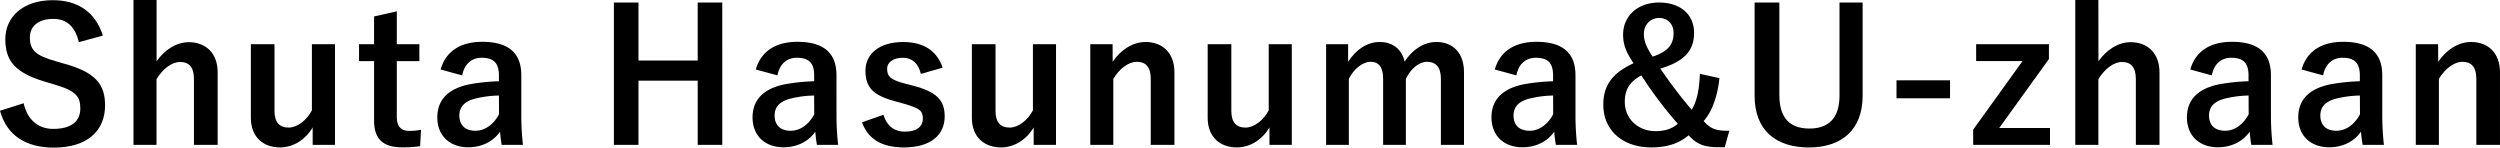
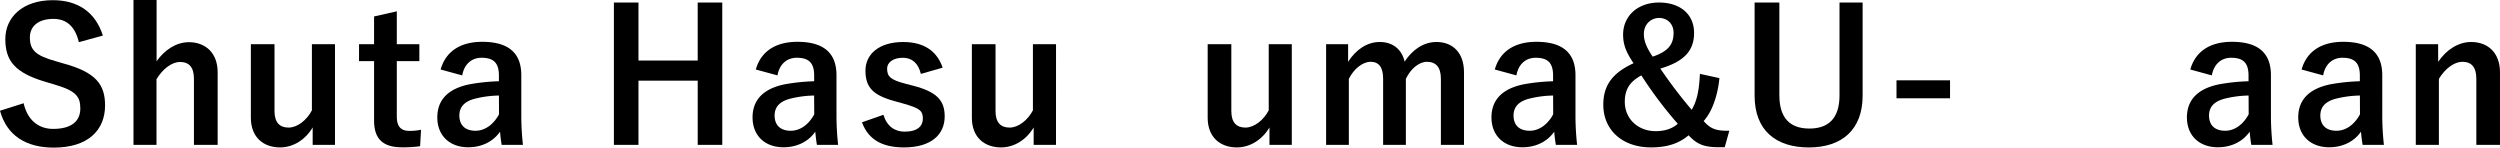
<svg xmlns="http://www.w3.org/2000/svg" id="レイヤー_1" data-name="レイヤー 1" viewBox="0 0 2126.88 125.58">
  <title>アートボード 1</title>
  <path d="M67.08,35.88C64,22.78,56.79,16.07,45.55,16.07c-12.79,0-20.13,6.08-20.13,15.76,0,10.61,4.68,15.44,22.15,20.28L54,54C81.59,61.47,89.39,71.92,89.39,89.7c0,21.22-14.66,35.88-43.68,35.88-23.56,0-39.94-10.3-45.71-31.36l20.12-6.4c3.12,14,12.32,21.84,25.12,21.84,15.91,0,23.09-6.86,23.09-17.32s-3.74-15.29-23.56-20.9l-6.24-1.87c-25.74-7.64-34-17.78-34-36.35C4.52,15,18.88.16,44.93.16c21.22,0,36.19,10,42.59,30.11Z" />
  <path d="M133.22,52.11c6.86-9.67,16.69-16.22,27.46-16.22,14.2,0,24.49,9.2,24.49,25.58v61.78H165V67.08c0-10-4.21-14.35-11.86-14.35-6.86,0-14.67,5.77-20,14.66v55.85H113.57V0h19.66Z" />
  <path d="M285,123.25H266V108.42c-6.08,10.3-16.38,17-27.77,17-13.88,0-24.81-8.42-24.81-25.27V37.6h20.12V94.54c0,9.67,4.37,14,12,14,7.33,0,15.44-6.24,19.81-14.67V37.6H285Z" />
  <path d="M337.58,37.6h19.19V52H337.58v47c0,8.58,3.43,12.33,10.61,12.33a44.93,44.93,0,0,0,10-.94l-.78,14a103.18,103.18,0,0,1-15.29.94c-16.22,0-23.87-7-23.87-22.78V52H305.45V37.6h12.79V14l19.34-4.37Z" />
  <path d="M374.86,59.13c4.37-15.44,16.85-23.56,35.41-23.56,22.15,0,33.23,9.36,33.23,28.39V98a227.11,227.11,0,0,0,1.4,25.27h-18.1c-.62-3.74-.94-6.24-1.4-11.23-6.08,8.74-16.07,13.26-27,13.26-15.76,0-26.36-9.83-26.36-25.43,0-15,9.36-24.65,27.92-28.24a164.5,164.5,0,0,1,24.49-2.5V64.27c0-10.76-4.52-15.13-14.82-15.13-8.11,0-14.66,5.15-16.38,15Zm49.61,22.15a89.1,89.1,0,0,0-19.66,2.5c-9.2,2.18-14,6.86-14,14.51,0,8.11,4.84,12.95,13.73,12.95,7.49,0,15-4.68,20-14Z" />
  <path d="M614.48,123.25h-20.9V68.64H543.18v54.6h-20.9V2.18h20.9v49.3h50.39V2.18h20.9Z" />
  <path d="M643,59.13c4.37-15.44,16.85-23.56,35.41-23.56,22.15,0,33.23,9.36,33.23,28.39V98a227.11,227.11,0,0,0,1.4,25.27H695c-.62-3.74-.94-6.24-1.4-11.23-6.08,8.74-16.07,13.26-27,13.26-15.76,0-26.36-9.83-26.36-25.43,0-15,9.36-24.65,27.92-28.24a164.5,164.5,0,0,1,24.49-2.5V64.27c0-10.76-4.52-15.13-14.82-15.13-8.11,0-14.66,5.15-16.38,15Zm49.61,22.15A89.1,89.1,0,0,0,673,83.78c-9.2,2.18-14,6.86-14,14.51,0,8.11,4.84,12.95,13.73,12.95,7.49,0,15-4.68,20-14Z" />
  <path d="M783.42,62.87c-2.18-9.2-7.64-13.73-15.29-13.73-8.42,0-13.42,4.06-13.42,9.2,0,6.71,2.81,9.52,15.29,12.79L777.18,73c19.5,5.15,26.52,12.17,26.52,26.05,0,15.29-11.39,26.37-34.63,26.37-18.1,0-30.27-6.4-35.73-21.37l18.25-6.4c2.81,9.67,9.67,14.35,17.94,14.35,11.23,0,15.6-4.84,15.6-11.08,0-7-3-8.89-16.54-12.79l-7.18-2c-18.56-5-25.12-11.7-25.12-26.05,0-13.73,11.23-24.34,32.14-24.34,17.94,0,28.86,8,33.54,21.84Z" />
  <path d="M898.39,123.25h-19V108.42c-6.08,10.3-16.38,17-27.77,17-13.88,0-24.8-8.42-24.8-25.27V37.6h20.13V94.54c0,9.67,4.37,14,12,14,7.33,0,15.44-6.24,19.81-14.67V37.6h19.66Z" />
-   <path d="M946.59,52.57c6.86-10.14,17-16.85,28.08-16.85,14.2,0,24.49,9.2,24.49,25.74v61.78H979V66.93c0-9.83-4.21-14.35-11.86-14.35-6.86,0-14.66,5.62-20,14.51v56.16H927.56V37.6h19Z" />
  <path d="M1099,123.25h-19V108.42c-6.08,10.3-16.38,17-27.77,17-13.88,0-24.8-8.42-24.8-25.27V37.6h20.13V94.54c0,9.67,4.37,14,12,14,7.33,0,15.44-6.24,19.81-14.67V37.6H1099Z" />
  <path d="M1146.9,52.57c6.71-10.3,15.91-16.85,27-16.85,11.39,0,18.88,6.71,21.06,16.69,6.71-10.14,16.07-16.69,27.14-16.69,13.88,0,23.4,9.2,23.4,25.74v61.78h-19.66V66.93c0-9.67-4.21-14.35-11.86-14.35-6.71,0-13.88,5.93-17.94,14.51v56.16h-19.34V66.93c0-9.83-3.74-14.35-10.61-14.35-6.71,0-14.2,5.77-18.56,14.51v56.16h-19.34V37.6h18.72Z" />
  <path d="M1271.7,59.13c4.37-15.44,16.85-23.56,35.41-23.56,22.15,0,33.23,9.36,33.23,28.39V98a227.11,227.11,0,0,0,1.4,25.27h-18.1c-.62-3.74-.94-6.24-1.4-11.23-6.08,8.74-16.07,13.26-27,13.26-15.76,0-26.37-9.83-26.37-25.43,0-15,9.36-24.65,27.93-28.24a164.49,164.49,0,0,1,24.49-2.5V64.27c0-10.76-4.52-15.13-14.82-15.13-8.11,0-14.66,5.15-16.38,15Zm49.61,22.15a89.09,89.09,0,0,0-19.66,2.5c-9.21,2.18-14,6.86-14,14.51,0,8.11,4.84,12.95,13.73,12.95,7.49,0,15-4.68,20-14Z" />
  <path d="M1462.8,66.46c-1.4,14.66-6.24,28.7-13.42,36.51,6.08,7,11.08,8.42,21.84,8.27l-3.9,14H1462c-13.1,0-18.72-3-25.43-10.14-8.27,7-18.25,10.3-32,10.3-24,0-40.56-14.51-40.56-36.35,0-16.69,8.11-27.14,25.74-35.26-6.24-9.2-8.89-15.76-8.89-24.34,0-15.76,12.33-27.3,30.58-27.3,17.63,0,29.8,9.67,29.8,25.9,0,15-8.42,24.34-28.71,30.27a397.5,397.5,0,0,0,26.68,35.1c5-8.42,6.4-18.41,7-30.58Zm-80.5,20.12c0,14.82,11.54,25,26.21,25,7.64,0,14-2,18.88-6.24a346.6,346.6,0,0,1-31-41.19C1386.82,69.27,1382.3,75.82,1382.3,86.58Zm41.5-58.66c0-7.49-5.15-12.64-12.32-12.64-6.87,0-12.95,5.3-12.95,13.57,0,5.77,2,11.23,7.49,19.34C1419.43,43.68,1423.8,37.6,1423.8,27.92Z" />
  <path d="M1584.63,81.44c0,29-17.78,44-45.71,44-28.08,0-46.18-14.51-46.18-44V2.18h21.06V81.12c0,19.81,9.52,28.24,25.59,28.24,15.91,0,25.58-8.42,25.58-28.24V2.18h19.66Z" />
  <path d="M1659,83.62h-45.55V68.33H1659Z" />
-   <path d="M1743.12,50.23l-42.28,58.66h43.21v14.35h-65.37V110.3l42-58.35h-39.47V37.6h61.93Z" />
-   <path d="M1785.24,52.11c6.86-9.67,16.69-16.22,27.46-16.22,14.2,0,24.49,9.2,24.49,25.58v61.78h-20.12V67.08c0-10-4.21-14.35-11.86-14.35-6.86,0-14.66,5.77-20,14.66v55.85h-19.66V0h19.66Z" />
  <path d="M1863.39,59.13c4.37-15.44,16.85-23.56,35.41-23.56C1921,35.57,1932,44.93,1932,64V98a227.11,227.11,0,0,0,1.4,25.27h-18.1c-.62-3.74-.94-6.24-1.4-11.23-6.08,8.74-16.07,13.26-27,13.26-15.76,0-26.37-9.83-26.37-25.43,0-15,9.36-24.65,27.92-28.24a164.5,164.5,0,0,1,24.49-2.5V64.27c0-10.76-4.52-15.13-14.82-15.13-8.11,0-14.67,5.15-16.38,15ZM1913,81.28a89.1,89.1,0,0,0-19.66,2.5c-9.2,2.18-14,6.86-14,14.51,0,8.11,4.84,12.95,13.73,12.95,7.49,0,15-4.68,20-14Z" />
  <path d="M1958.08,59.13c4.37-15.44,16.85-23.56,35.41-23.56,22.15,0,33.23,9.36,33.23,28.39V98a227.11,227.11,0,0,0,1.4,25.27H2010c-.62-3.74-.94-6.24-1.4-11.23-6.08,8.74-16.07,13.26-27,13.26-15.76,0-26.37-9.83-26.37-25.43,0-15,9.36-24.65,27.92-28.24a164.5,164.5,0,0,1,24.49-2.5V64.27c0-10.76-4.52-15.13-14.82-15.13-8.11,0-14.67,5.15-16.38,15Zm49.61,22.15a89.1,89.1,0,0,0-19.66,2.5c-9.2,2.18-14,6.86-14,14.51,0,8.11,4.84,12.95,13.73,12.95,7.49,0,15-4.68,20-14Z" />
  <path d="M2074.3,52.57c6.86-10.14,17-16.85,28.08-16.85,14.2,0,24.49,9.2,24.49,25.74v61.78h-20.12V66.93c0-9.83-4.21-14.35-11.86-14.35-6.86,0-14.66,5.62-20,14.51v56.16h-19.66V37.6h19Z" />
</svg>